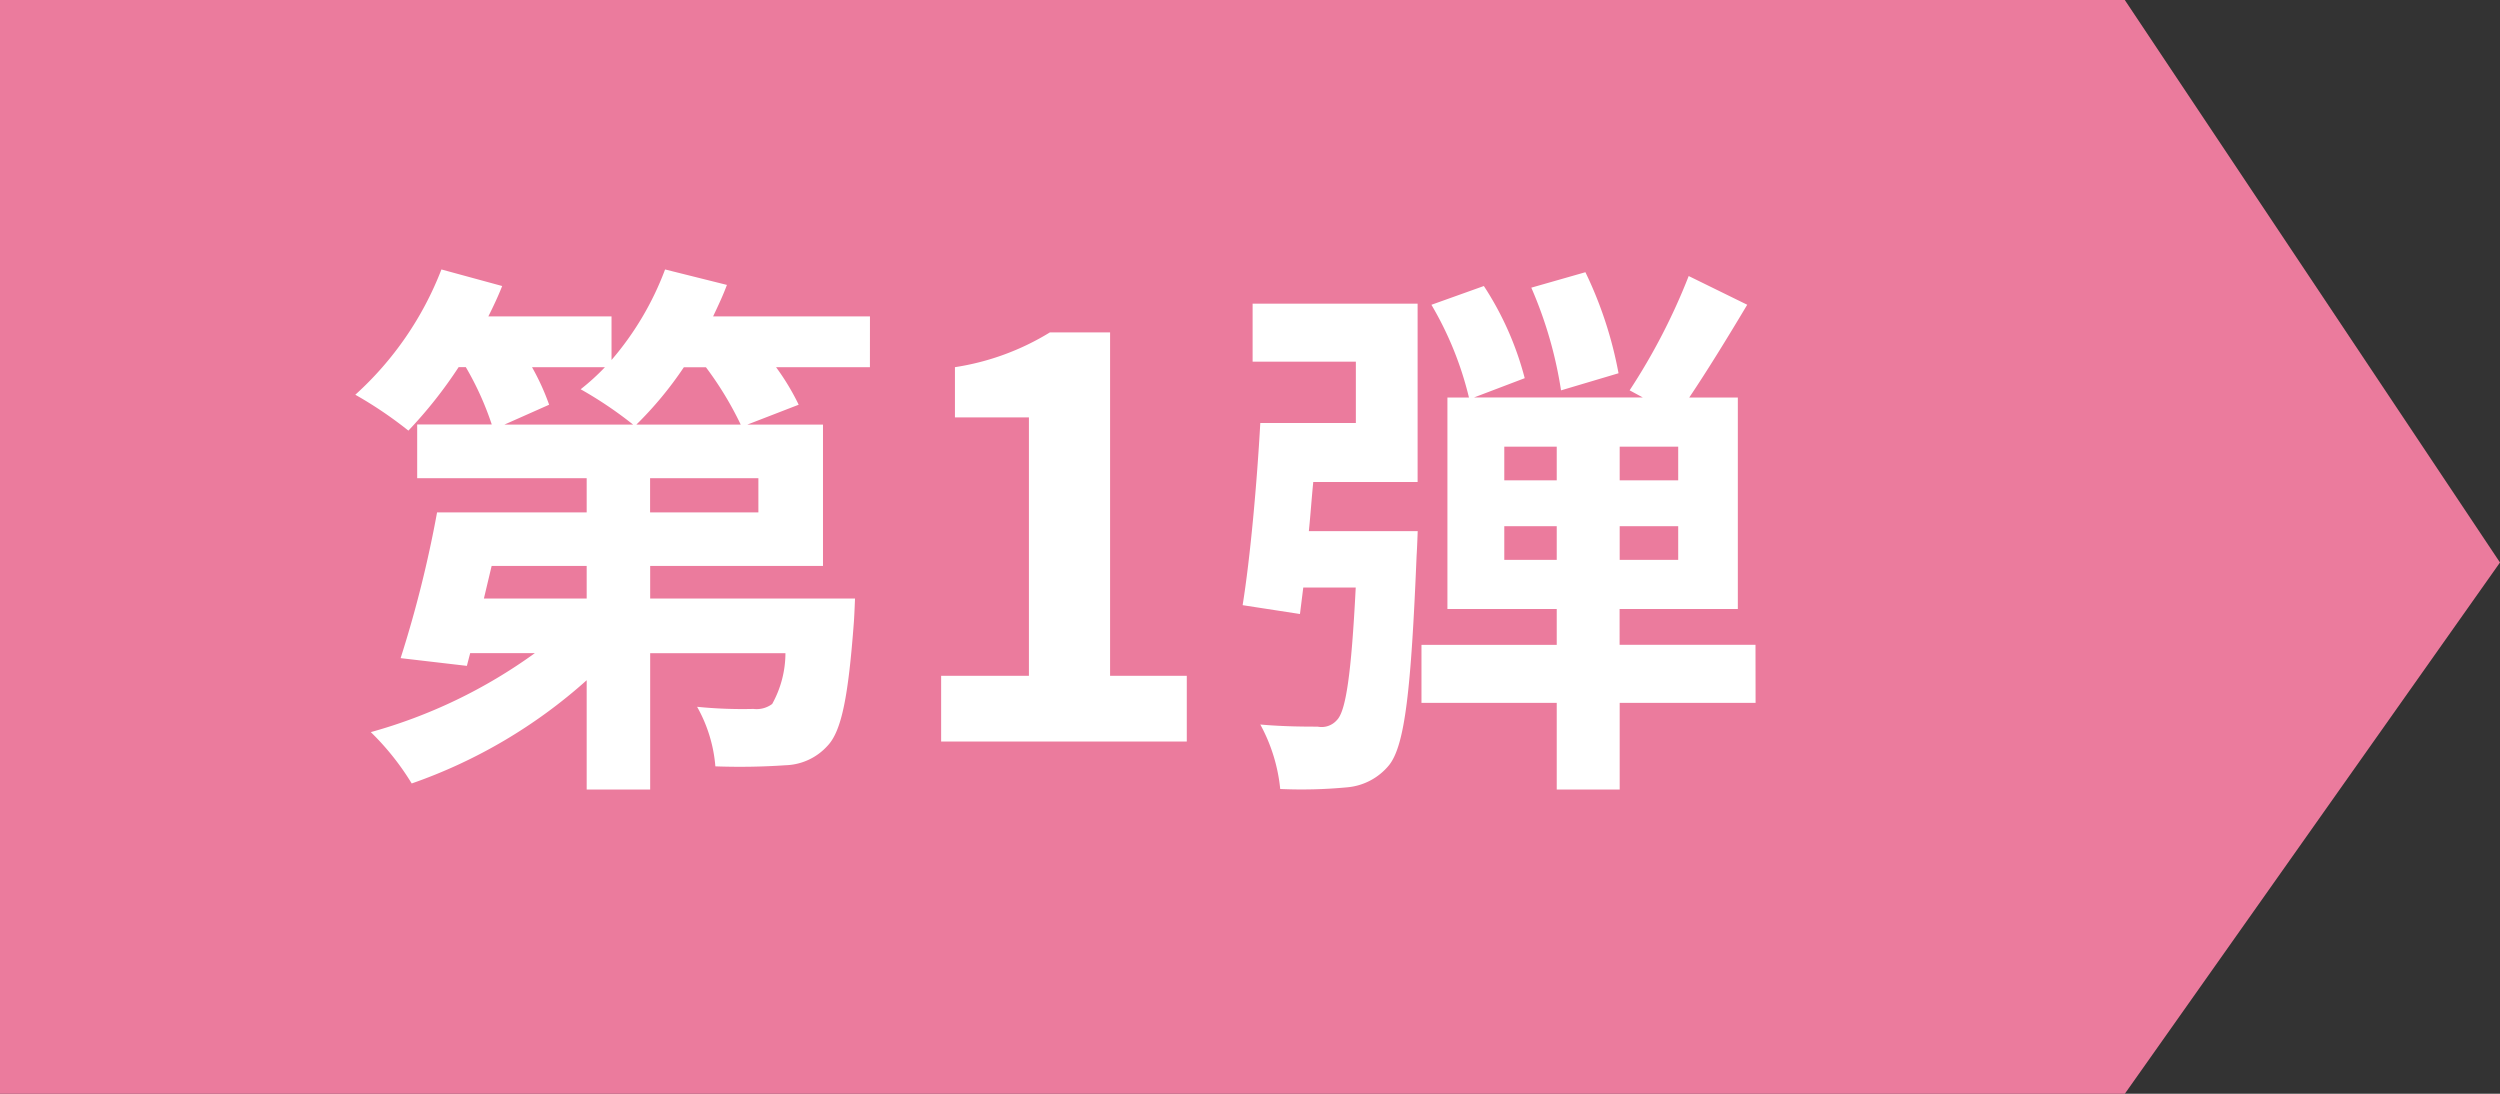
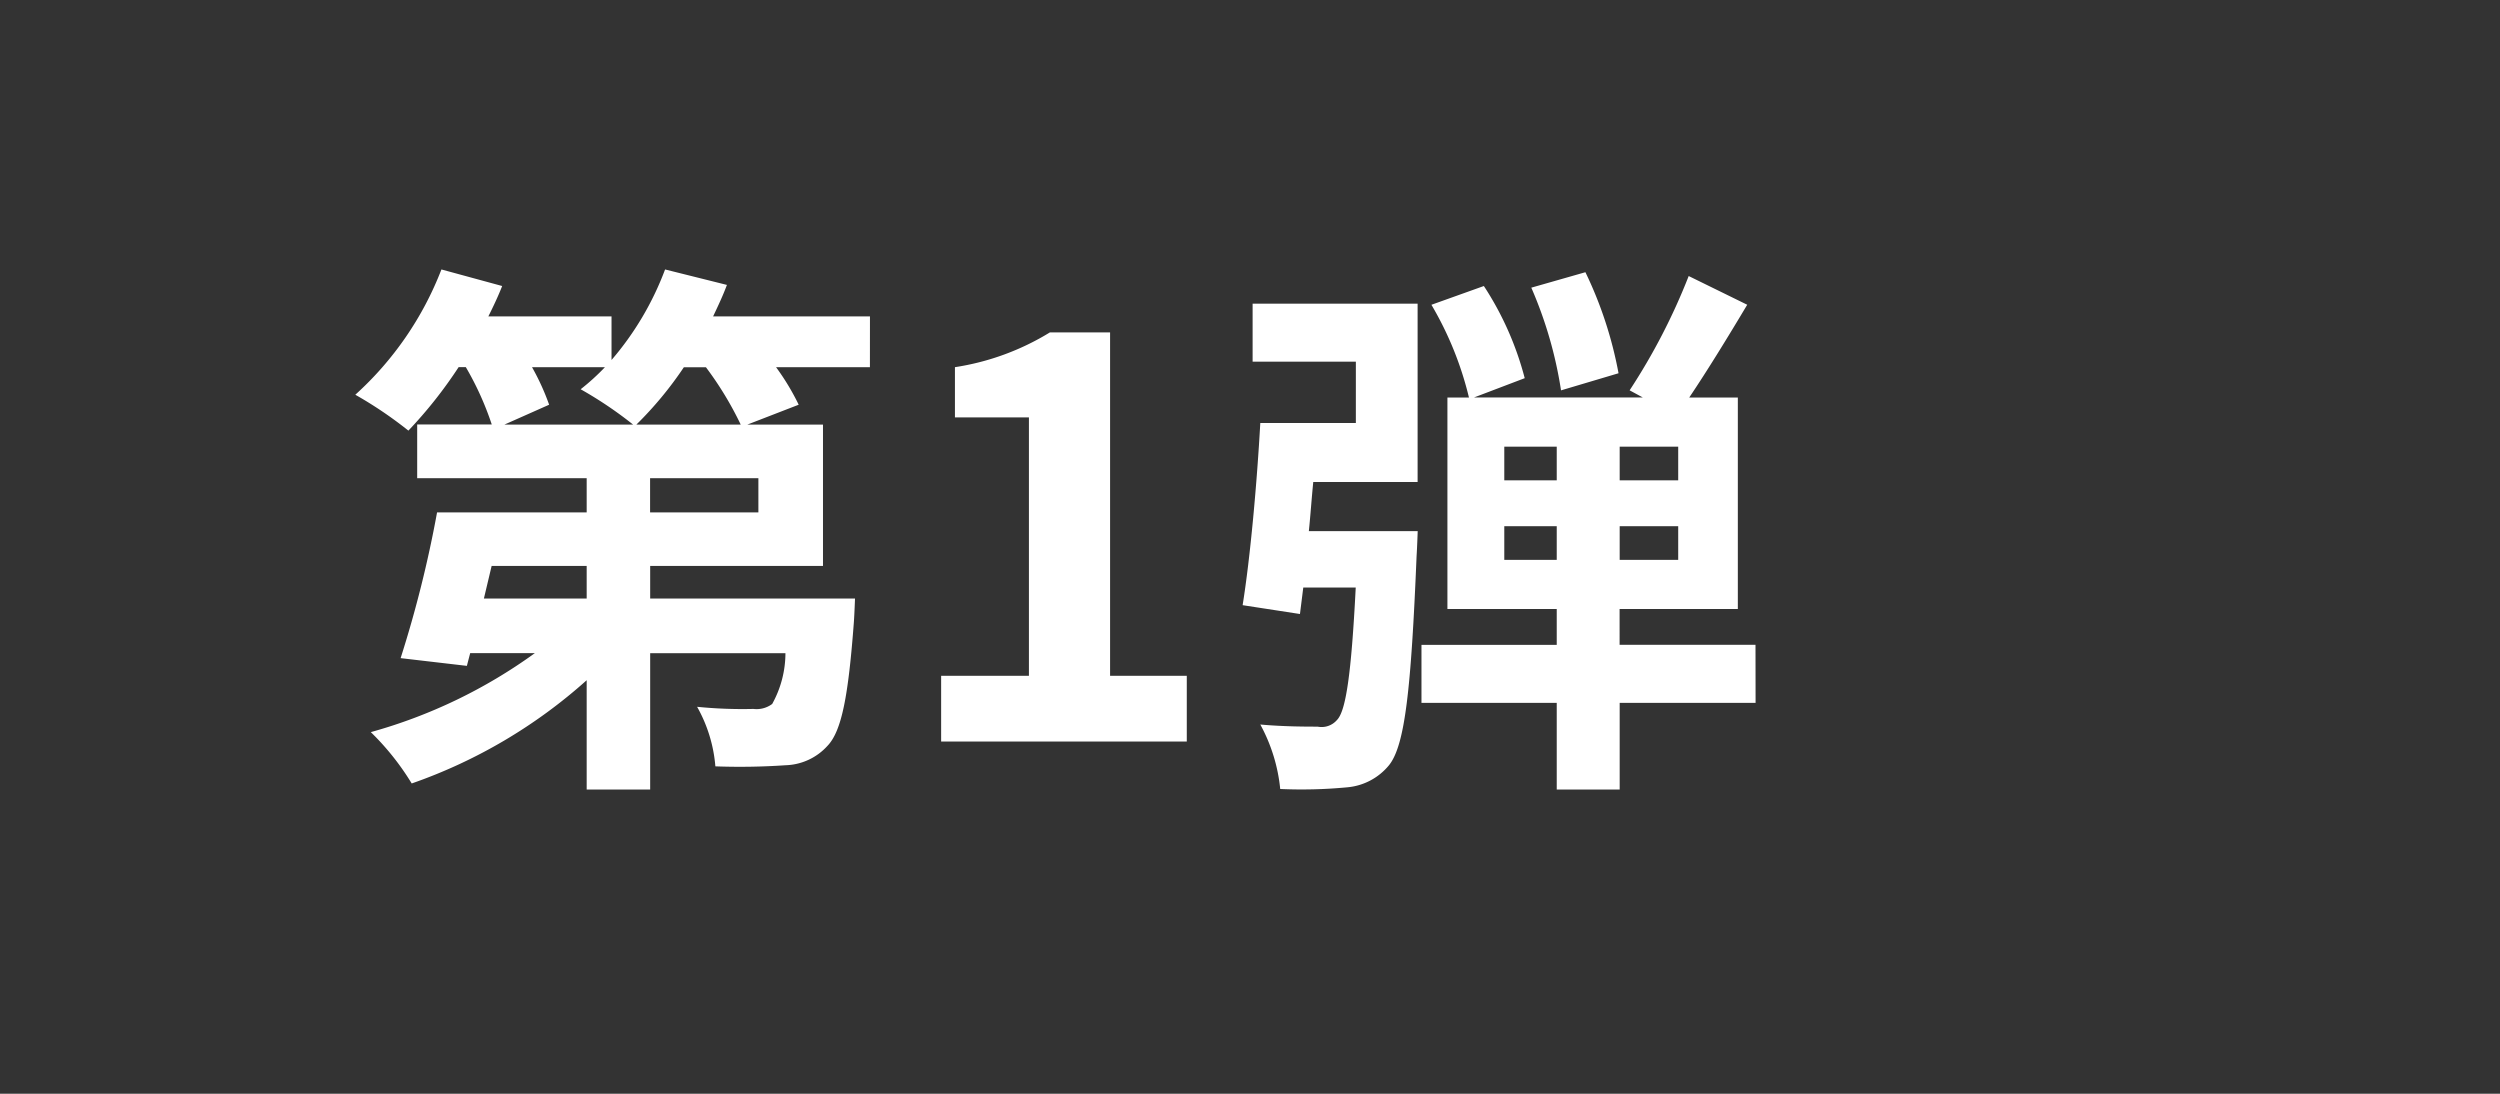
<svg xmlns="http://www.w3.org/2000/svg" width="117.73" height="51.507" viewBox="0 0 117.73 51.507">
  <rect x="0" y="0" width="117.73" height="51.507" fill="#333333" stroke="none" />
  <g id="グループ_1162" data-name="グループ 1162" transform="translate(-195 -5183)">
-     <path id="bg" d="M2229,876.492h100.061l17.668,26.489L2329.062,928H2229Z" transform="translate(-2034 4306.508)" fill="#eb7b9d" fill-rule="evenodd" />
    <path id="パス_1529" data-name="パス 1529" d="M13.78-14.924a17.189,17.189,0,0,0,2.236-2.7h1.04a15.95,15.95,0,0,1,1.638,2.7Zm5.746,4.134h-5.1V-12.4h5.1ZM11.44-6.734H6.6l.364-1.534H11.44ZM12.3-17.628a10.606,10.606,0,0,1-1.144,1.04,18.689,18.689,0,0,1,2.47,1.664H7.566l2.106-.936a11.227,11.227,0,0,0-.806-1.768Zm12.48-2.392H17.394c.234-.494.468-.988.65-1.482l-2.912-.728a14.117,14.117,0,0,1-2.522,4.264V-20.02h-5.8c.234-.468.468-.962.65-1.43L4.6-22.23a15.456,15.456,0,0,1-4.056,5.9,19.075,19.075,0,0,1,2.5,1.69,21.051,21.051,0,0,0,2.366-2.99h.338a14.161,14.161,0,0,1,1.222,2.7H3.458V-12.4H11.44v1.612H4.394A55.108,55.108,0,0,1,2.678-3.926l3.12.364.156-.6H9A24.18,24.18,0,0,1,1.274-.442,12.3,12.3,0,0,1,3.2,1.976,24.332,24.332,0,0,0,11.44-2.886V2.262h2.99V-4.16H20.8a4.955,4.955,0,0,1-.624,2.392,1.229,1.229,0,0,1-.884.234,21.435,21.435,0,0,1-2.652-.1A6.822,6.822,0,0,1,17.5,1.17a31.491,31.491,0,0,0,3.3-.052,2.768,2.768,0,0,0,1.976-.91c.676-.7.988-2.366,1.248-5.85.026-.364.052-1.092.052-1.092H14.43V-8.268h8.138v-6.656H19.006l2.418-.936a11.383,11.383,0,0,0-1.066-1.768h4.42ZM28.132,0H39.7V-3.094H36.088V-19.266H33.254a12,12,0,0,1-4.472,1.638v2.366h3.484V-3.094H28.132Zm31.9-17.342a18.8,18.8,0,0,0-1.56-4.758l-2.548.728a19.493,19.493,0,0,1,1.4,4.836ZM42.8-17.888h4.862V-15h-4.5c-.156,2.808-.468,6.318-.832,8.58l2.7.416.156-1.248h2.47c-.208,4.108-.468,5.824-.884,6.24a.956.956,0,0,1-.91.312c-.52,0-1.586,0-2.7-.1A7.966,7.966,0,0,1,44.1,2.236a22.649,22.649,0,0,0,3.146-.078,2.864,2.864,0,0,0,1.976-1.04c.754-.936,1.04-3.562,1.3-9.854.026-.39.052-1.17.052-1.17H45.448c.078-.754.13-1.534.208-2.314H50.57v-8.4H42.8ZM54.652-8.554V-10.14h2.47v1.586Zm0-5.33h2.47V-12.3h-2.47Zm8.19,1.586H60.086v-1.586h2.756Zm0,3.744H60.086V-10.14h2.756Zm3.64,4h-6.4V-6.24H65.65V-16.2H63.362c.858-1.274,1.846-2.886,2.73-4.368l-2.756-1.352a29.173,29.173,0,0,1-2.782,5.382l.624.338H53.222l2.392-.91A14.656,14.656,0,0,0,53.69-21.45l-2.47.884A15.9,15.9,0,0,1,52.988-16.2H51.974V-6.24h5.148v1.69h-6.37v2.73h6.37V2.262h2.964V-1.82h6.4Z" transform="translate(211.188 5217.919)" fill="#fff" />
  </g>
</svg>